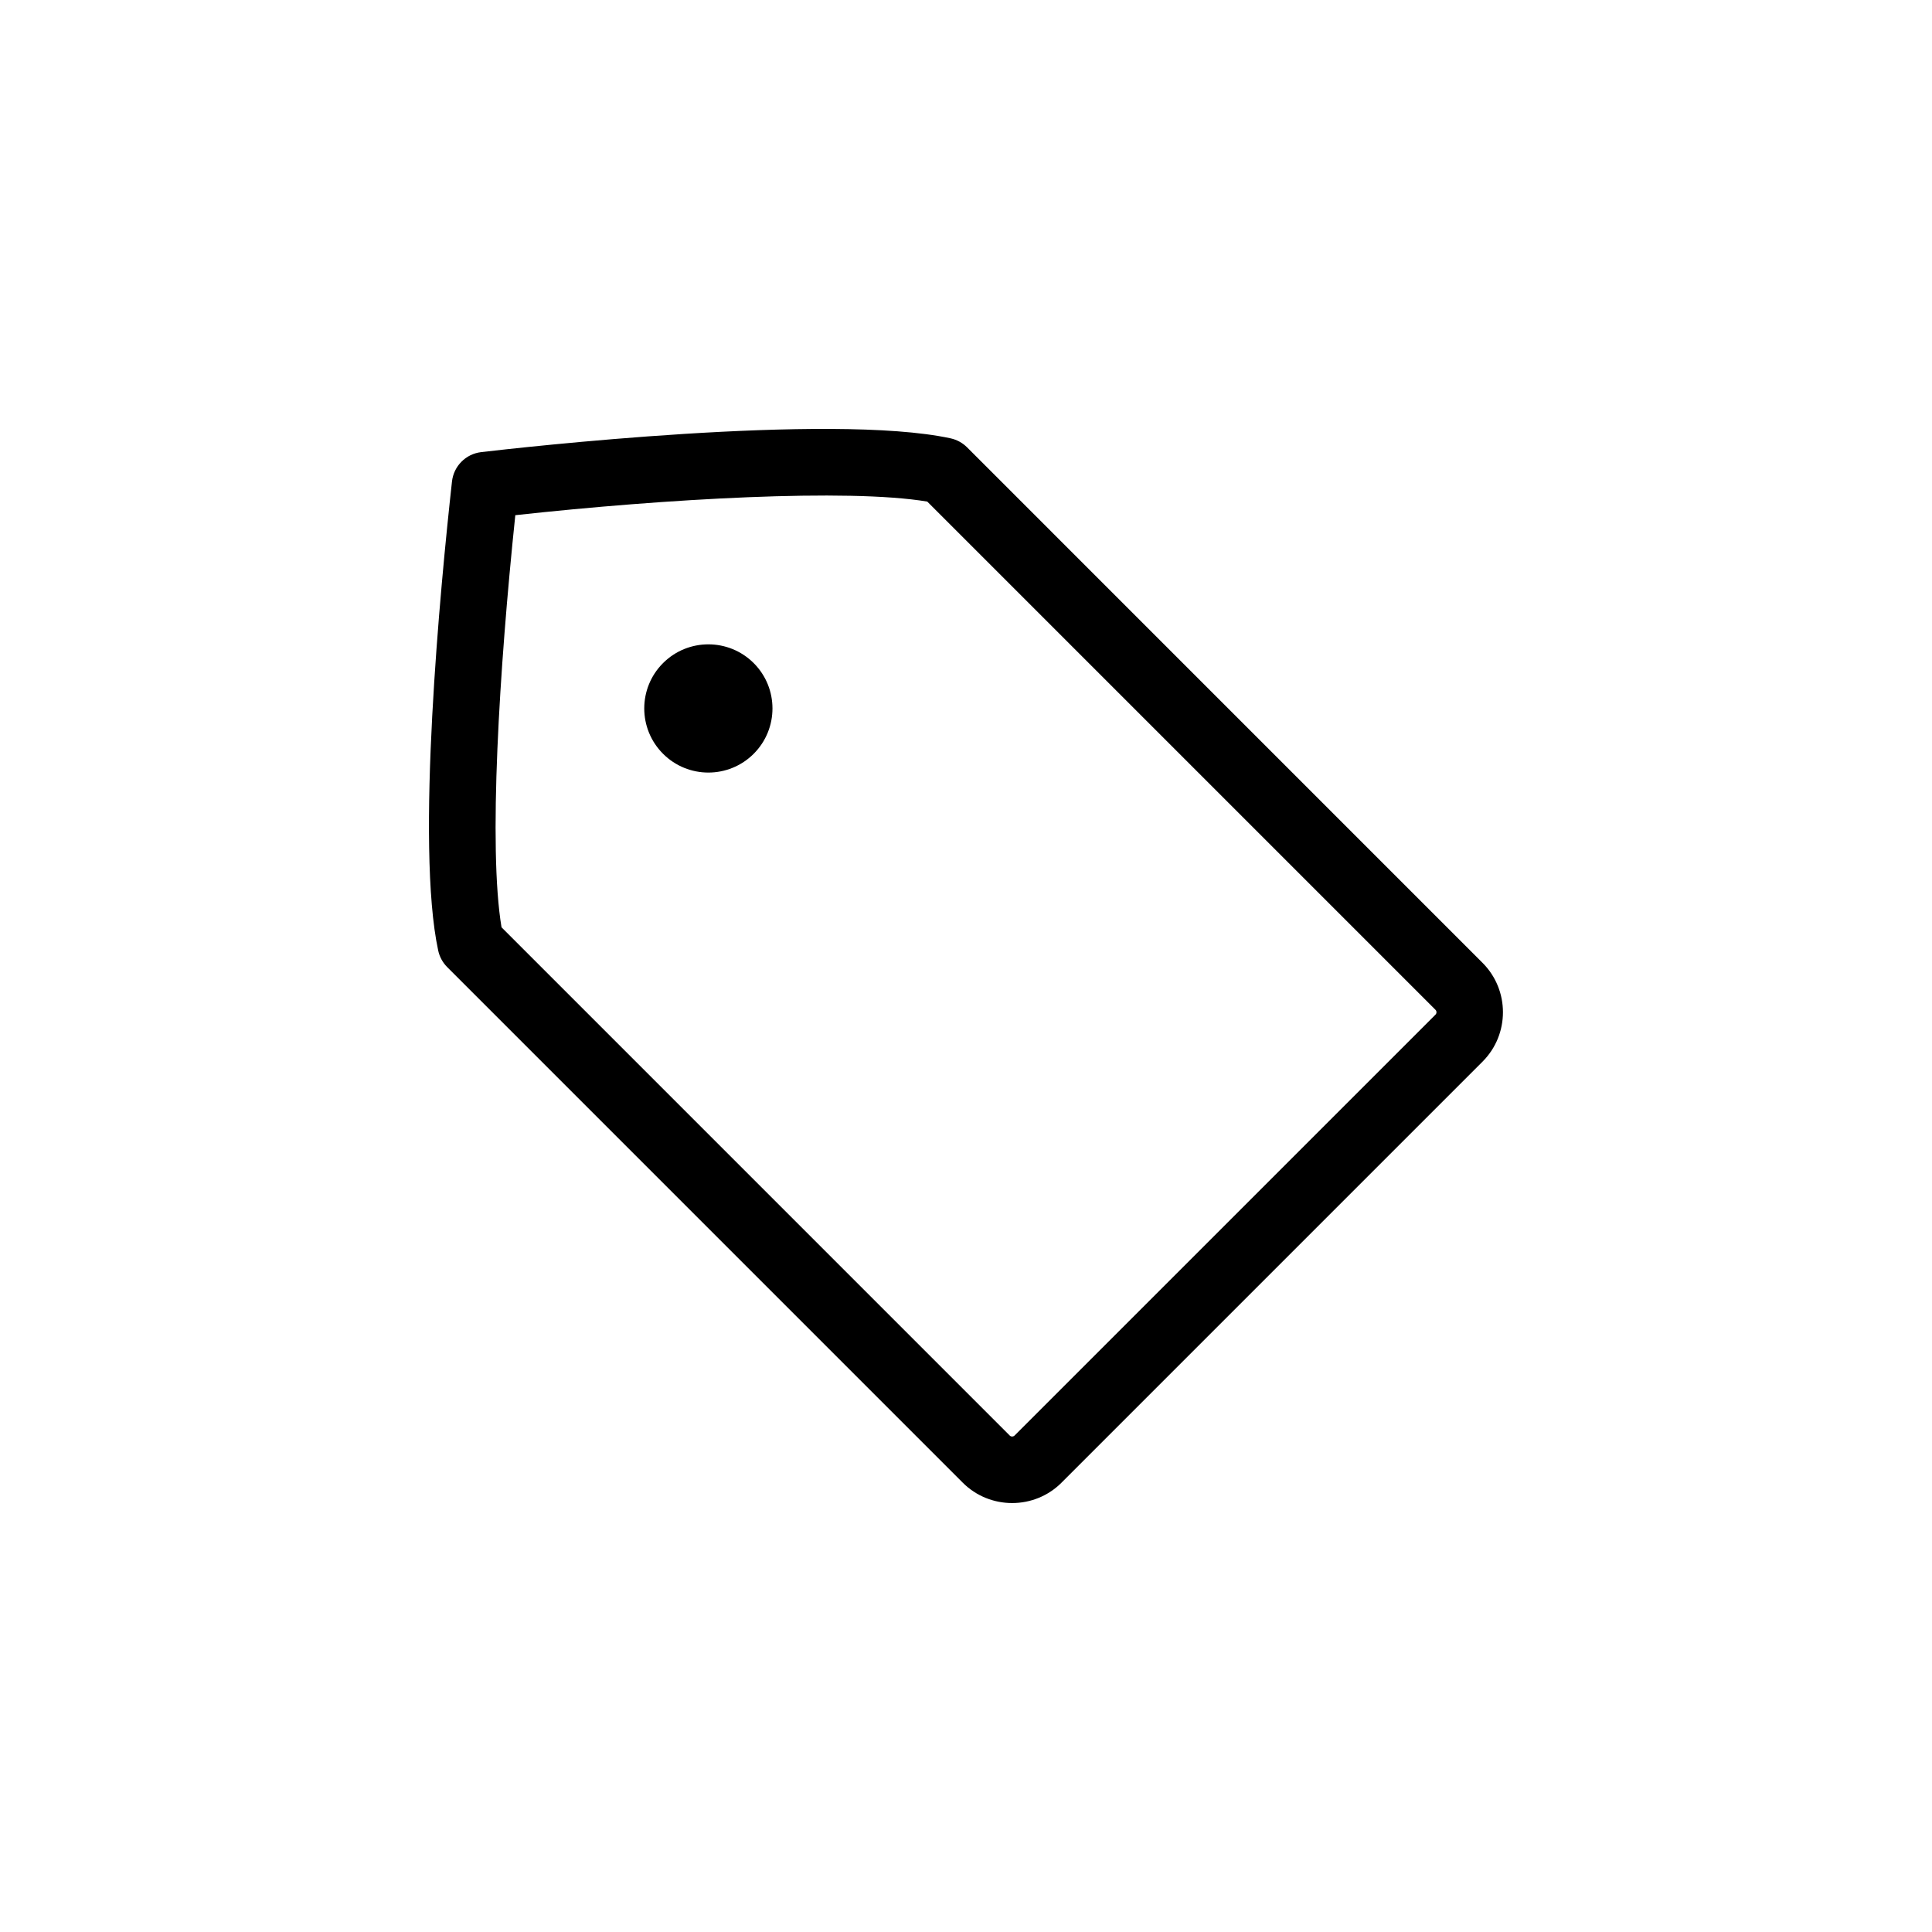
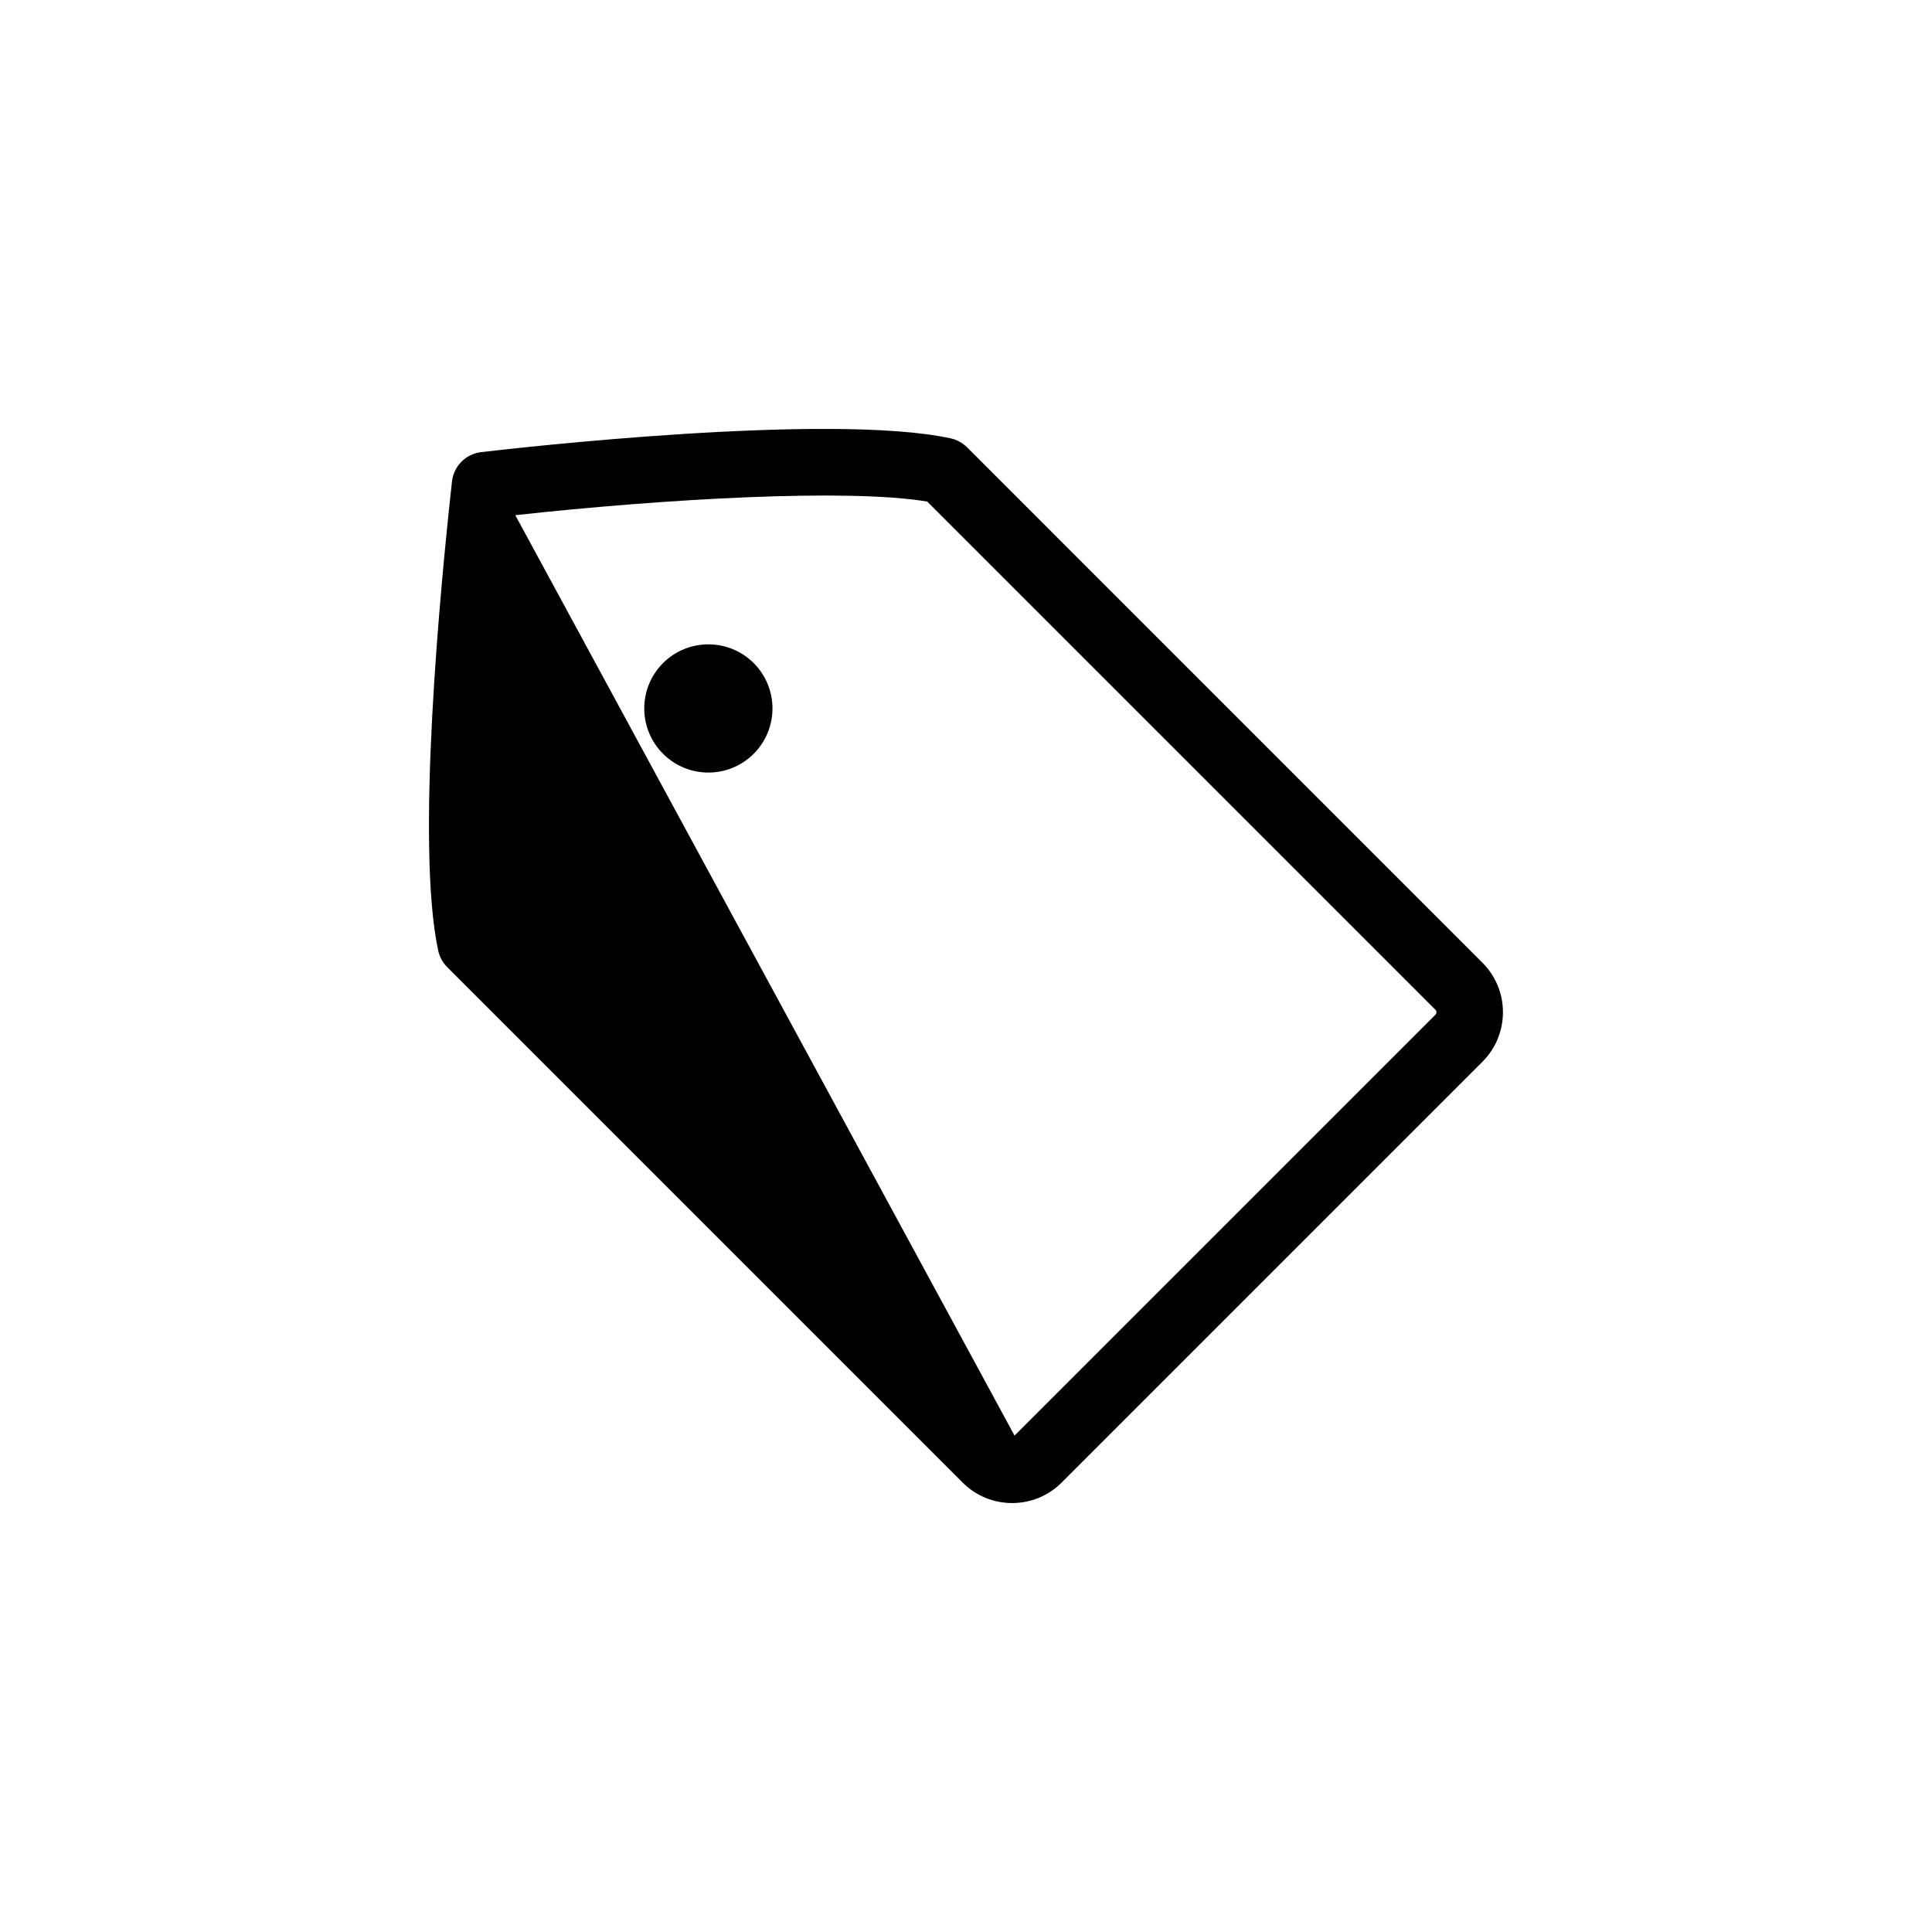
<svg xmlns="http://www.w3.org/2000/svg" fill="#000000" width="800px" height="800px" version="1.1" viewBox="144 144 512 512">
-   <path d="m319.71 319.73c6.629-6.629 17.391-6.629 24.031 0 6.629 6.637 6.629 17.391 0 24.027-6.641 6.641-17.402 6.641-24.031 0-6.637-6.637-6.637-17.391 0-24.027zm105.6 217.19 111.58-111.58c0.004 0 0.004-0.004 0.012-0.012 7.195-7.211 7.195-18.949-0.012-26.164l-136.61-136.62c-1.199-1.195-2.715-2.023-4.375-2.383-31.887-6.887-115.02 2.559-124.39 3.656-4.074 0.48-7.285 3.707-7.734 7.789-3.102 28.109-9.664 96.488-3.648 124.32 0.359 1.652 1.184 3.168 2.383 4.367 8.473 8.484 136.62 136.63 136.63 136.64 3.606 3.598 8.344 5.391 13.074 5.391 4.746 0.004 9.488-1.797 13.094-5.398zm-144.75-256.39c39.922-4.375 88.168-7.117 109.17-3.606l134.7 134.7c0.332 0.332 0.332 0.926 0 1.258l-111.57 111.56c-0.336 0.328-0.922 0.336-1.25 0.012 0 0-116.59-116.59-134.7-134.71-3.527-21.035-0.609-68.461 3.652-109.21zm250.11 138.57h0.051z" />
+   <path d="m319.71 319.73c6.629-6.629 17.391-6.629 24.031 0 6.629 6.637 6.629 17.391 0 24.027-6.641 6.641-17.402 6.641-24.031 0-6.637-6.637-6.637-17.391 0-24.027zm105.6 217.19 111.58-111.58c0.004 0 0.004-0.004 0.012-0.012 7.195-7.211 7.195-18.949-0.012-26.164l-136.61-136.62c-1.199-1.195-2.715-2.023-4.375-2.383-31.887-6.887-115.02 2.559-124.39 3.656-4.074 0.48-7.285 3.707-7.734 7.789-3.102 28.109-9.664 96.488-3.648 124.32 0.359 1.652 1.184 3.168 2.383 4.367 8.473 8.484 136.62 136.63 136.63 136.64 3.606 3.598 8.344 5.391 13.074 5.391 4.746 0.004 9.488-1.797 13.094-5.398zm-144.75-256.39c39.922-4.375 88.168-7.117 109.17-3.606l134.7 134.7c0.332 0.332 0.332 0.926 0 1.258l-111.57 111.56zm250.11 138.57h0.051z" />
</svg>